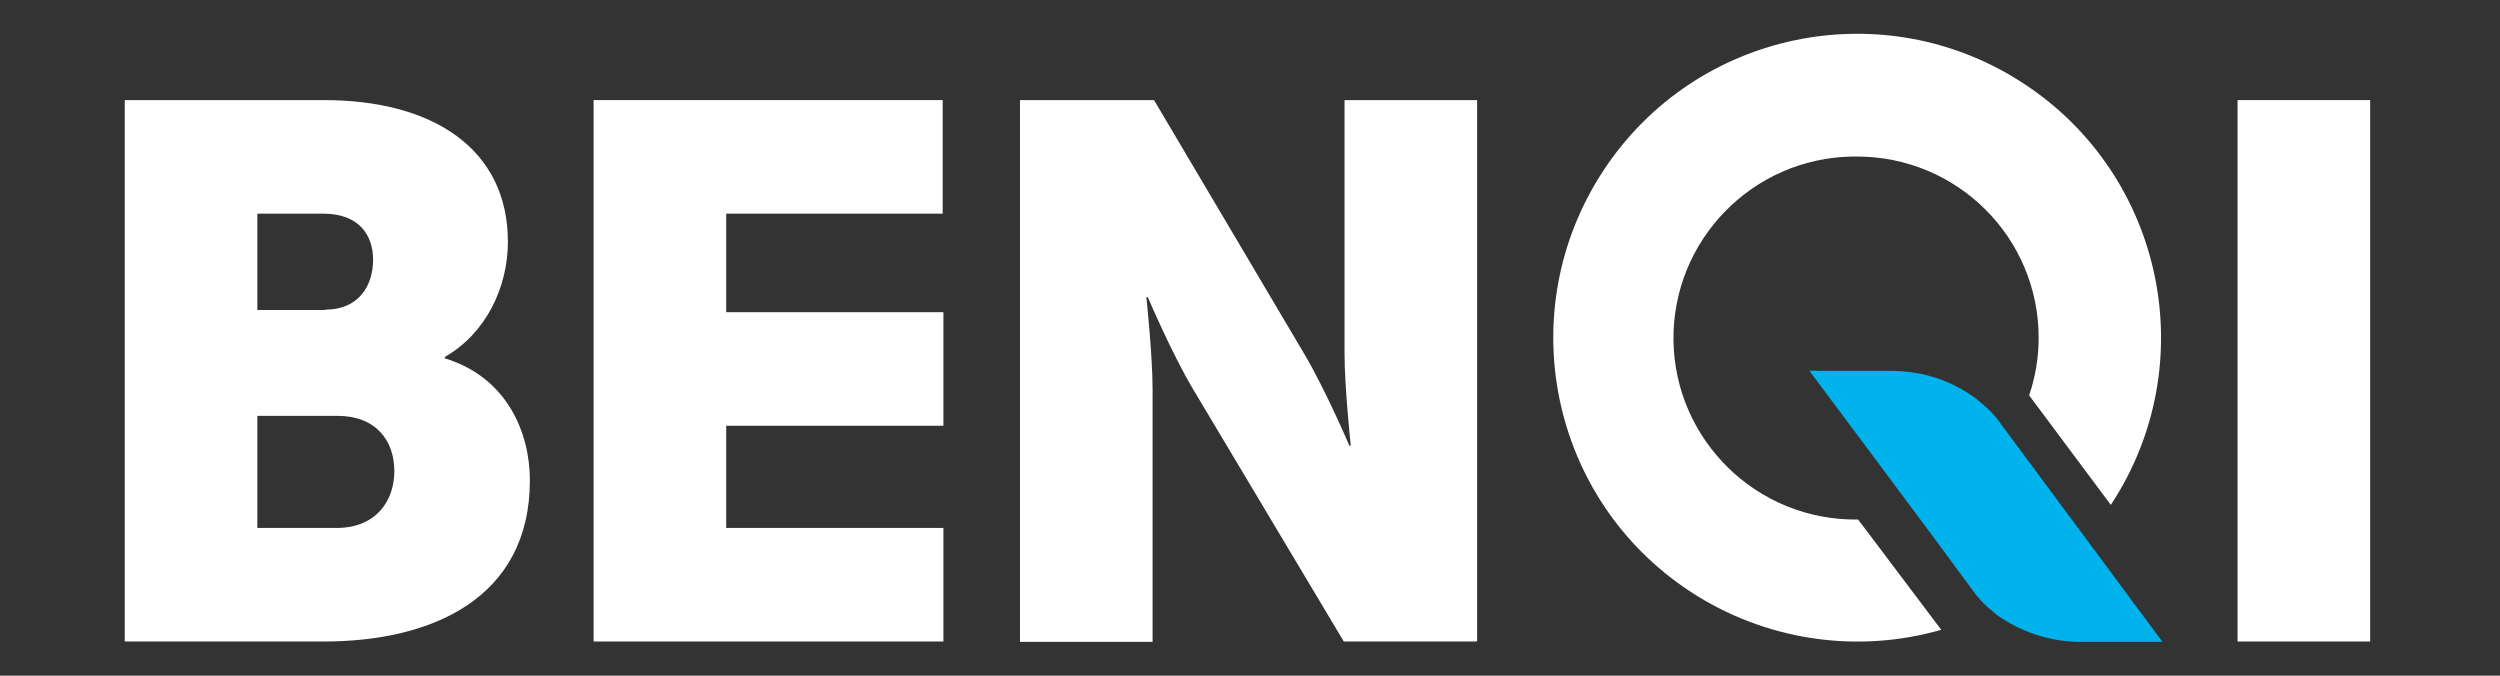
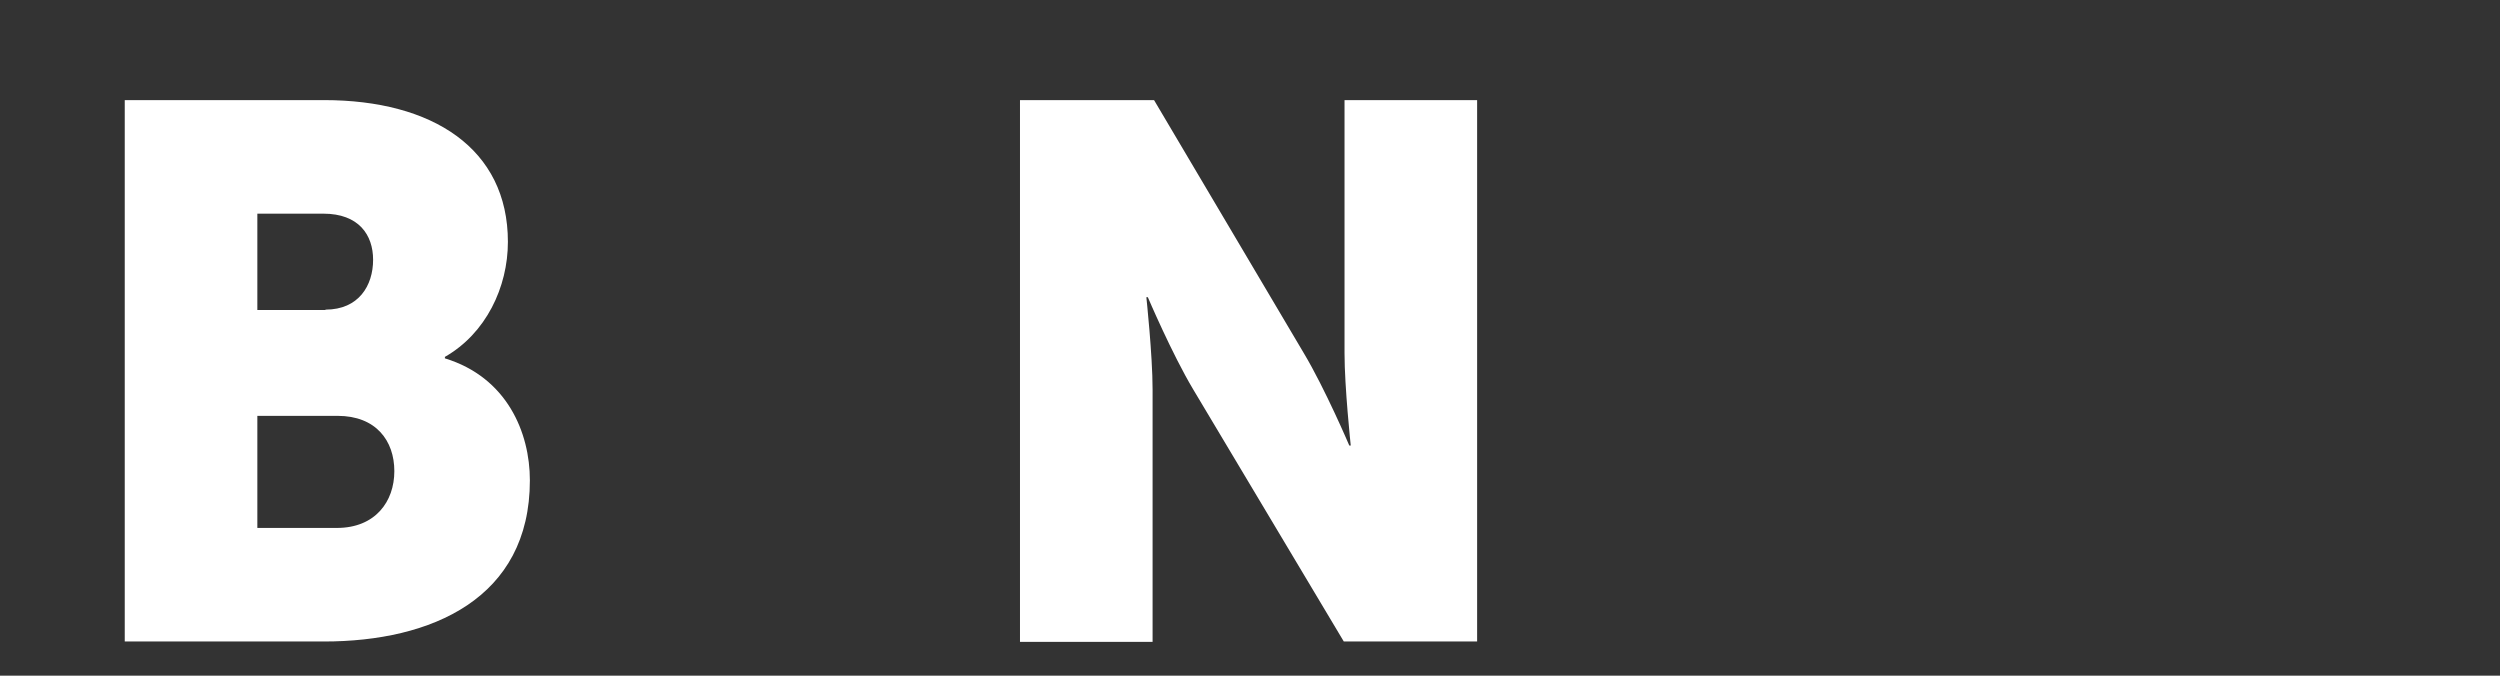
<svg xmlns="http://www.w3.org/2000/svg" width="296" height="80" viewBox="0 0 296 80" fill="none">
  <rect x="0" y="0" width="296" height="80" fill="#333333" stroke="none" />
  <path d="M14.77 11.852H38.363C51.201 11.852 60.135 17.577 60.135 28.636C60.135 34.014 57.533 39.479 52.675 42.254V42.428C60.048 44.683 62.737 51.232 62.737 56.87C62.737 70.879 51.071 75.953 38.363 75.953H14.77V11.852ZM38.537 36.66C42.483 36.66 44.175 33.797 44.175 30.761C44.175 27.812 42.483 25.297 38.276 25.297H30.47V36.703H38.537V36.66ZM39.881 62.508C44.435 62.508 46.69 59.386 46.69 55.786C46.69 52.186 44.522 49.237 39.968 49.237H30.47V62.508H39.881Z" fill="white" />
-   <path d="M70.283 11.852H111.615V25.297H85.983V36.963H111.701V50.408H85.983V62.508H111.701V75.953H70.283V11.852Z" fill="white" />
  <path d="M120.766 11.852H136.639L154.377 41.821C156.893 46.028 159.755 52.75 159.755 52.75H159.929C159.929 52.75 159.192 45.854 159.192 41.821V11.852H174.891V75.953H159.105L141.28 46.114C138.764 41.907 135.902 35.185 135.902 35.185H135.728C135.728 35.185 136.466 42.081 136.466 46.114V75.996H120.766V11.852Z" fill="white" />
-   <path d="M264.927 11.852H280.627V75.953H264.927V11.852Z" fill="white" />
-   <path d="M219.996 61.513H219.909C208.026 61.643 198.311 52.145 198.137 40.305C198.007 28.422 207.505 18.707 219.345 18.534C219.519 18.534 219.692 18.534 219.866 18.534C231.749 18.534 241.377 28.118 241.377 40.002C241.377 42.343 240.987 44.642 240.25 46.811L249.921 59.778C260.85 43.211 256.296 20.875 239.686 9.946C223.118 -0.983 200.783 3.571 189.854 20.181C178.925 36.792 183.478 59.084 200.089 70.013C208.85 75.782 219.736 77.473 229.841 74.567C229.494 74.134 219.996 61.47 219.996 61.513Z" fill="white" />
-   <path d="M236.997 50.322L236.563 49.715C236.476 49.585 236.303 49.411 236.173 49.238C235.826 48.847 235.479 48.501 235.089 48.154C234.915 47.98 234.742 47.85 234.525 47.676L234.221 47.416L233.918 47.156C233.701 46.983 233.484 46.852 233.224 46.679C230.361 44.814 227.325 43.903 223.639 43.903H214.228C214.228 43.903 229.711 64.591 233.527 69.838C233.961 70.446 234.438 71.01 234.958 71.53C235.045 71.617 235.089 71.66 235.175 71.747C235.349 71.92 235.522 72.05 235.739 72.224L236.043 72.484L236.346 72.744C236.563 72.918 236.78 73.048 237.04 73.221C239.903 75.086 243.242 76.04 246.625 75.997H256.036L236.997 50.322Z" fill="#00B3ED" />
+   <path d="M264.927 11.852H280.627V75.953V11.852Z" fill="white" />
</svg>